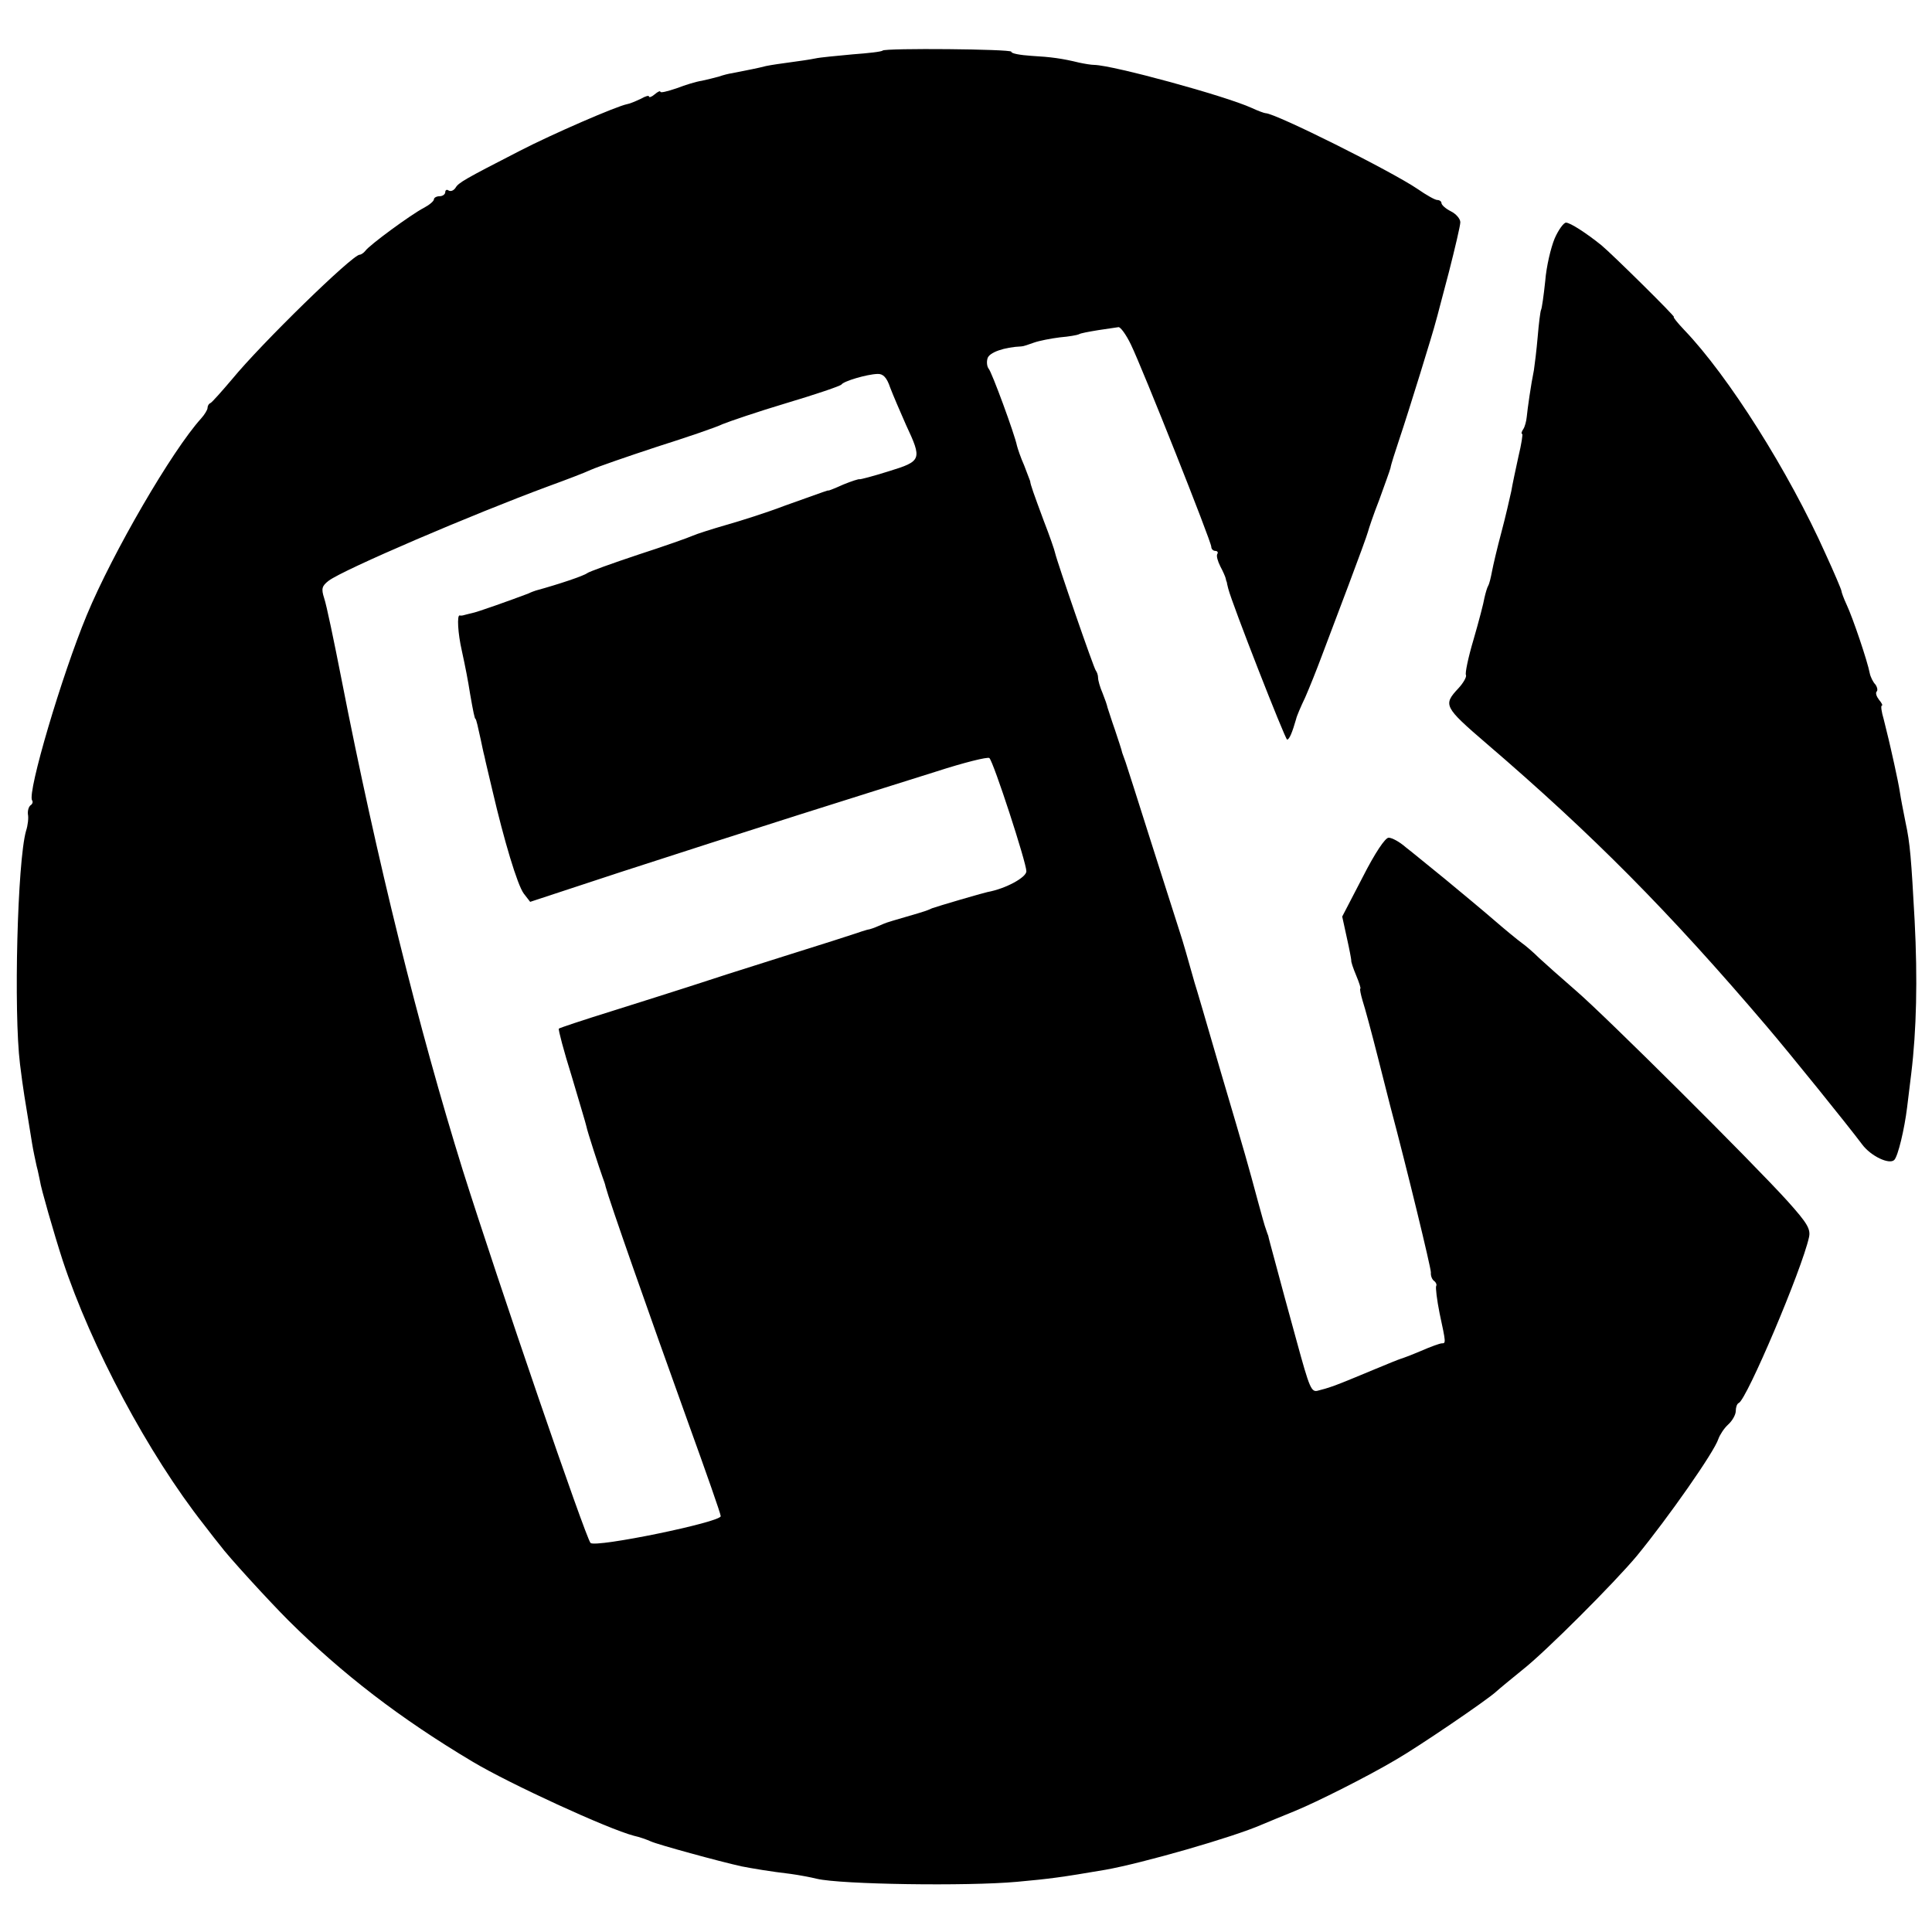
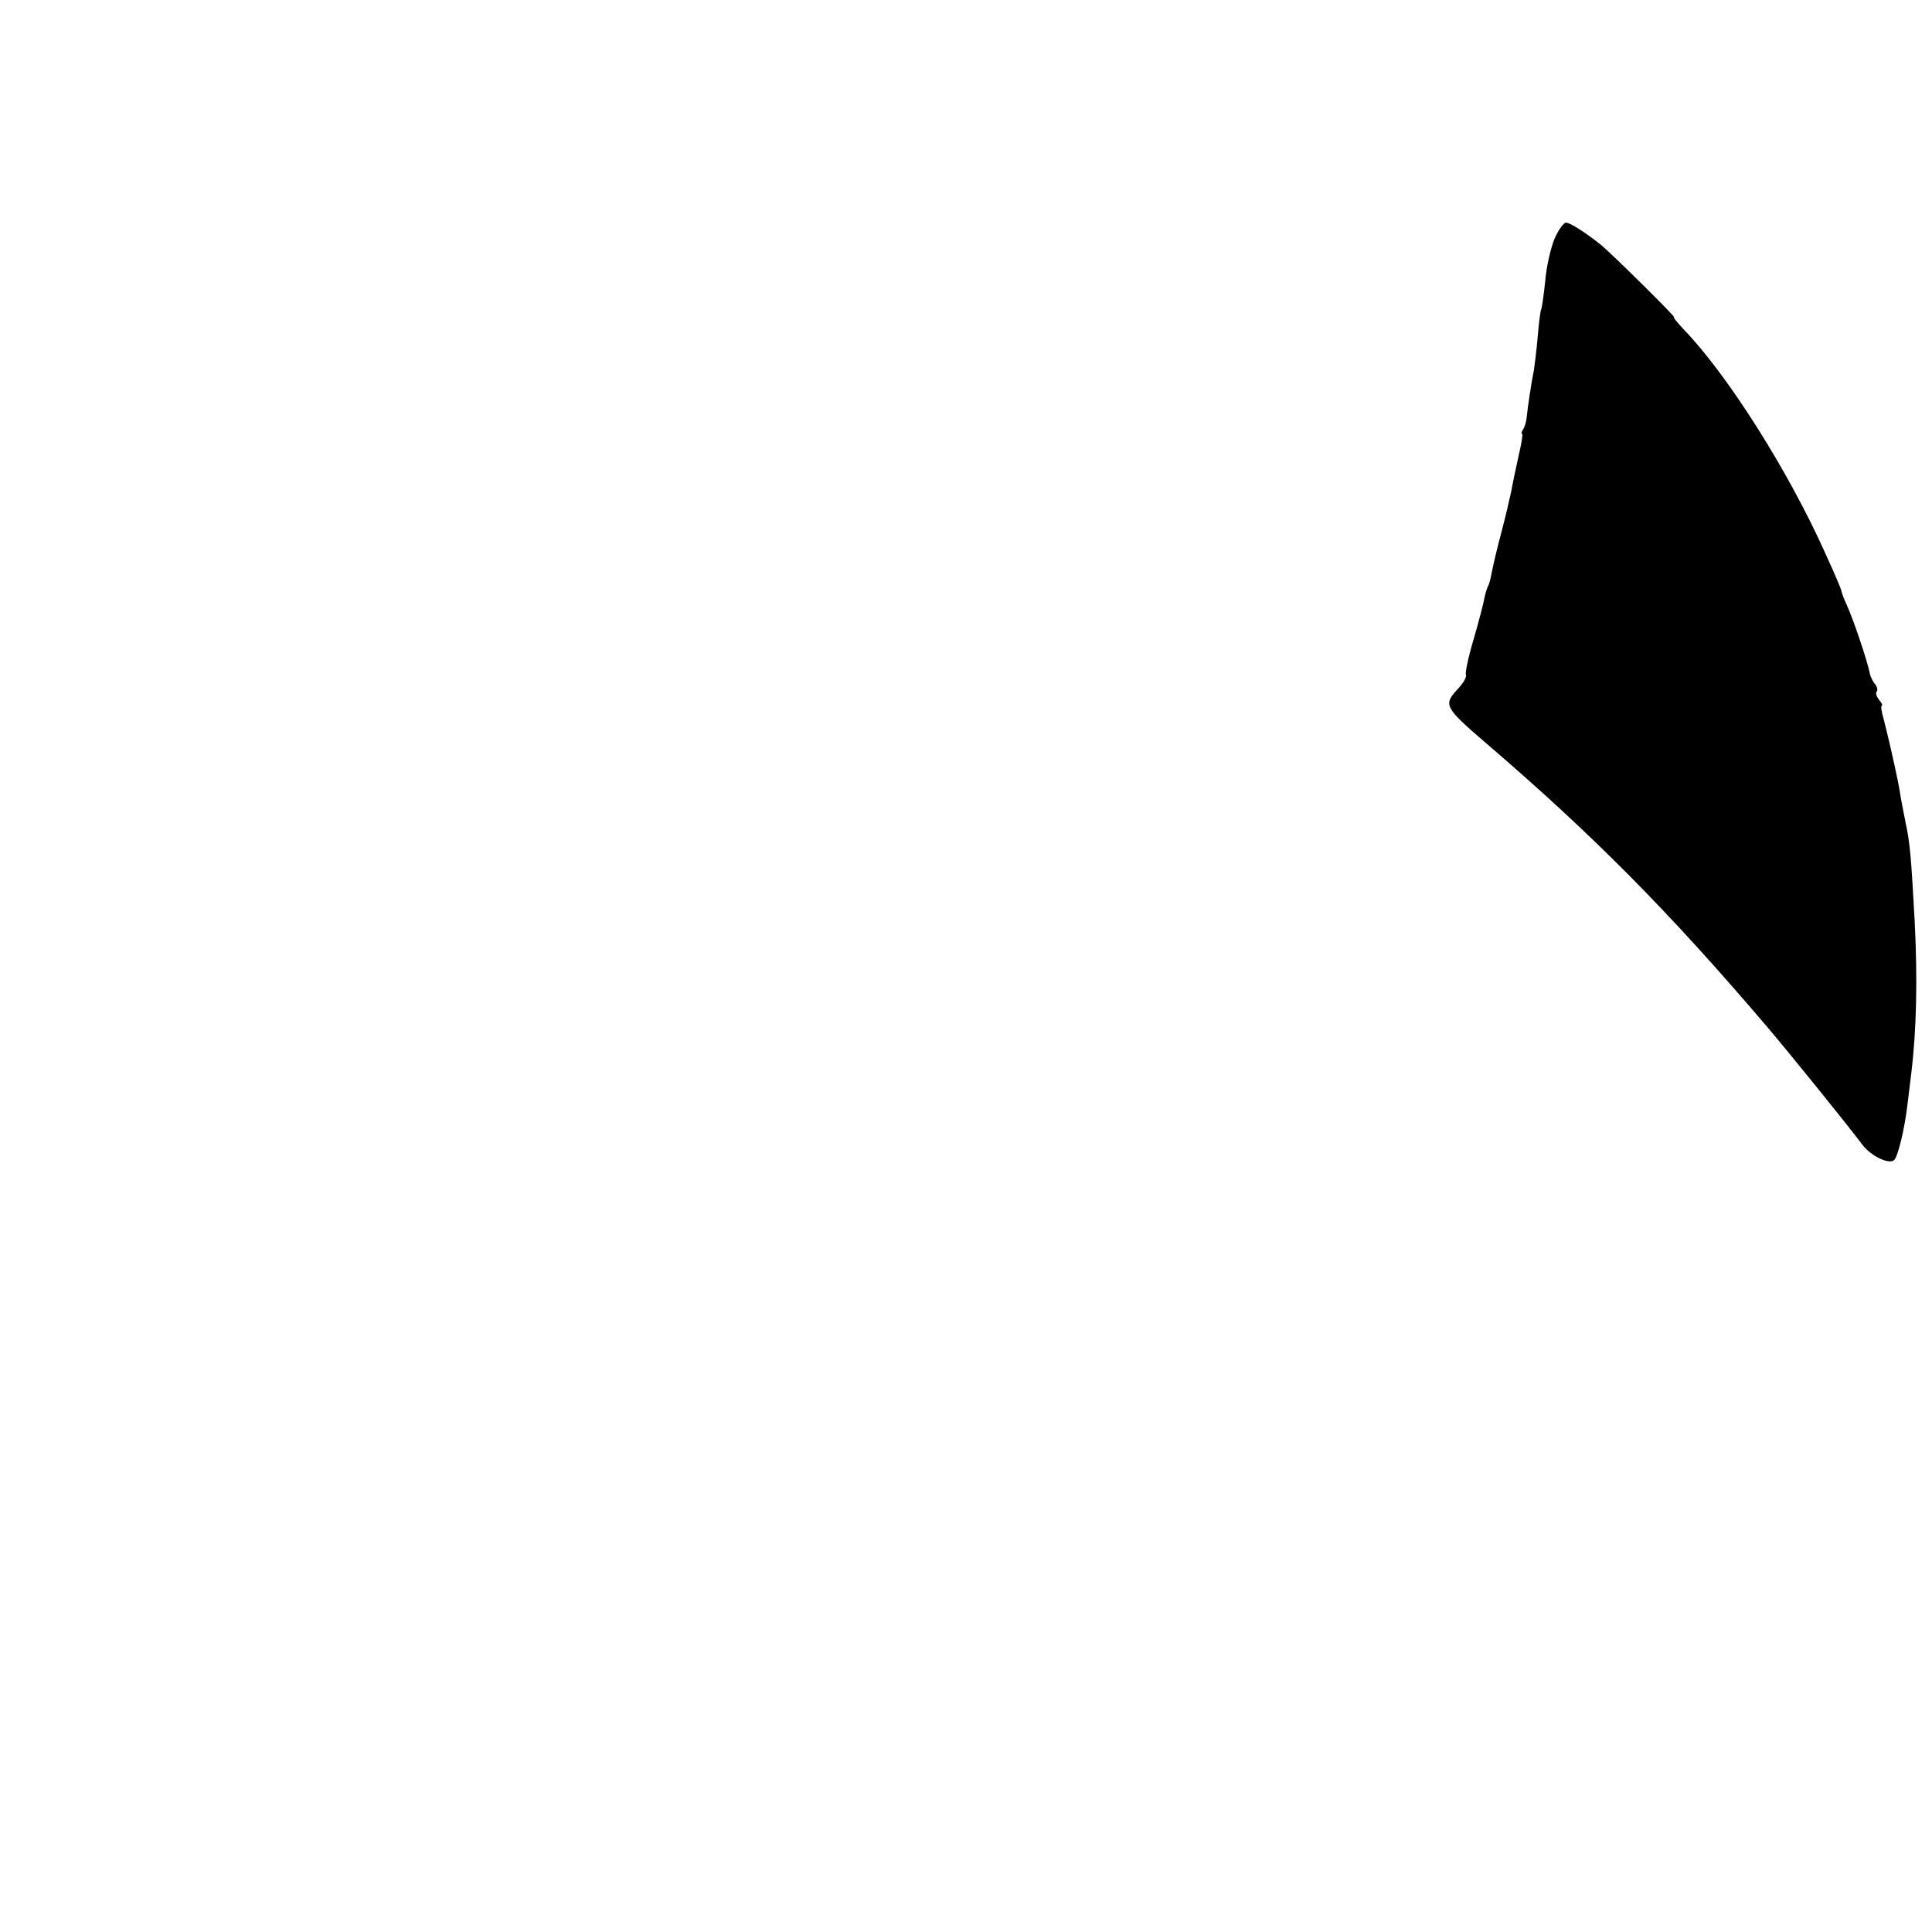
<svg xmlns="http://www.w3.org/2000/svg" version="1.0" width="512pt" height="512pt" viewBox="0 0 512 512" preserveAspectRatio="xMidYMid meet">
  <g transform="translate(0,512) scale(0.1,-0.1)" fill="#000000" stroke="none">
-     <path d="M2339 4986 c-2 -3 -38 -7 -79 -10 -42 -4 -87 -8 -100 -11 -14 -3 -43 -7 -65 -10 -22 -3 -51 -7 -65 -10 -23 -6 -45 -10 -90 -19 -8 -1 -24 -5 -35 -9 -11 -3 -31 -8 -45 -11 -14 -2 -44 -11 -67 -20 -24 -8 -43 -13 -43 -9 0 3 -7 0 -15 -7 -8 -7 -15 -9 -15 -6 0 4 -10 1 -22 -6 -13 -6 -29 -13 -36 -14 -27 -5 -198 -79 -285 -124 -146 -75 -162 -84 -170 -98 -5 -7 -12 -10 -18 -7 -5 4 -9 1 -9 -4 0 -6 -7 -11 -15 -11 -8 0 -15 -4 -15 -8 0 -5 -12 -15 -27 -23 -33 -17 -145 -99 -155 -114 -4 -5 -11 -10 -15 -10 -20 -1 -260 -235 -338 -330 -28 -33 -53 -61 -57 -63 -5 -2 -8 -8 -8 -13 0 -5 -8 -18 -17 -28 -77 -85 -234 -355 -303 -521 -66 -159 -158 -470 -145 -491 3 -4 1 -10 -4 -13 -5 -4 -8 -14 -7 -24 2 -9 0 -29 -5 -44 -23 -81 -33 -480 -16 -618 9 -72 11 -81 32 -210 3 -19 9 -46 12 -60 4 -14 7 -32 9 -40 2 -17 37 -139 60 -210 76 -230 227 -513 374 -700 19 -25 38 -49 43 -55 21 -29 129 -147 182 -200 142 -141 295 -259 488 -374 97 -58 358 -178 427 -196 14 -3 34 -10 45 -15 17 -8 181 -53 240 -66 25 -5 78 -14 130 -20 22 -3 54 -9 70 -13 63 -15 398 -20 530 -8 88 8 118 12 235 32 96 17 338 86 415 120 17 7 55 23 85 35 59 24 196 93 270 137 59 34 240 157 265 180 11 10 43 36 70 58 60 47 243 230 303 302 82 100 205 275 216 310 4 11 15 28 26 38 11 10 20 26 20 36 0 9 3 19 8 21 21 9 167 353 186 439 5 22 -5 38 -56 95 -94 104 -484 492 -562 559 -38 33 -82 72 -97 86 -15 15 -36 33 -46 40 -11 8 -44 35 -74 61 -30 26 -88 74 -129 108 -41 33 -88 72 -105 85 -16 14 -36 25 -45 25 -9 0 -36 -40 -69 -105 l-54 -104 12 -55 c7 -31 12 -58 12 -61 -1 -3 5 -21 13 -40 8 -19 13 -35 11 -35 -2 0 1 -15 6 -32 6 -18 24 -85 40 -148 16 -63 31 -122 33 -130 45 -169 108 -429 108 -442 -1 -10 4 -20 9 -23 5 -4 7 -10 5 -13 -2 -4 2 -37 9 -72 17 -79 17 -80 6 -80 -5 0 -30 -9 -55 -20 -26 -11 -50 -20 -54 -21 -4 -1 -36 -14 -72 -29 -79 -33 -102 -42 -115 -46 -5 -2 -19 -6 -31 -9 -19 -6 -23 4 -58 132 -21 76 -46 168 -56 206 -10 37 -19 70 -19 72 -1 3 -4 10 -6 17 -3 7 -12 40 -21 73 -28 104 -31 115 -99 345 -36 124 -67 230 -69 235 -19 67 -30 107 -41 140 -7 22 -41 128 -75 235 -34 107 -64 202 -67 210 -3 8 -7 20 -9 25 -1 6 -10 33 -19 60 -10 28 -18 55 -20 60 -1 6 -7 23 -13 38 -7 16 -12 34 -12 41 0 7 -3 15 -6 19 -5 5 -102 286 -108 312 -1 6 -14 44 -30 85 -27 73 -35 95 -36 105 -1 3 -8 21 -16 42 -9 20 -17 44 -19 52 -6 30 -67 196 -75 204 -4 5 -6 17 -3 27 4 16 44 30 90 32 5 0 19 5 33 10 14 5 45 11 69 14 24 2 46 6 50 8 4 3 27 7 51 11 25 4 49 7 54 8 5 1 20 -19 33 -46 31 -64 213 -522 213 -536 0 -6 5 -11 11 -11 5 0 8 -4 5 -8 -3 -5 1 -19 8 -33 7 -13 13 -27 14 -31 1 -5 2 -9 3 -10 0 -2 2 -10 4 -18 10 -40 151 -400 156 -400 6 0 14 20 24 55 1 6 12 32 24 57 11 25 31 75 44 110 13 34 45 119 71 188 26 69 49 132 51 140 2 8 15 47 30 85 14 39 28 77 30 85 1 8 12 42 23 75 24 71 91 288 97 313 3 9 18 69 35 132 16 63 30 122 30 131 0 9 -11 22 -25 29 -14 7 -25 17 -25 22 0 4 -5 8 -11 8 -6 0 -29 13 -52 29 -69 47 -377 201 -403 201 -3 0 -20 6 -37 14 -70 32 -367 113 -417 114 -8 0 -26 3 -40 6 -45 11 -74 15 -127 18 -29 2 -53 6 -53 11 0 7 -333 10 -341 3z m20 -893 c8 -21 27 -65 42 -99 43 -92 42 -96 -46 -123 -41 -13 -76 -22 -77 -21 -2 1 -21 -5 -43 -14 -22 -10 -40 -17 -40 -16 0 1 -1 1 -115 -40 -47 -18 -116 -40 -155 -51 -38 -11 -79 -24 -90 -29 -11 -5 -76 -28 -144 -50 -69 -23 -130 -45 -135 -49 -9 -7 -74 -29 -136 -46 -3 -1 -12 -4 -20 -8 -45 -17 -137 -50 -150 -52 -8 -2 -17 -4 -20 -5 -3 -1 -8 -2 -12 -1 -7 1 -5 -46 6 -94 10 -46 16 -77 22 -115 8 -46 12 -65 14 -65 1 0 3 -7 5 -15 2 -8 6 -26 9 -40 3 -14 7 -34 10 -45 2 -11 12 -51 21 -90 31 -133 66 -250 83 -273 l17 -22 240 79 c132 43 344 111 470 151 127 40 291 92 365 115 74 24 138 40 142 36 11 -10 98 -277 98 -300 0 -16 -54 -46 -103 -55 -18 -4 -130 -37 -147 -43 -8 -4 -17 -7 -20 -8 -3 -1 -25 -8 -50 -15 -25 -7 -47 -14 -50 -15 -3 -1 -13 -5 -22 -9 -9 -4 -22 -9 -30 -10 -7 -2 -20 -6 -28 -9 -8 -3 -96 -31 -195 -62 -99 -31 -211 -67 -250 -80 -38 -12 -131 -42 -205 -65 -74 -23 -137 -44 -139 -46 -2 -2 13 -59 34 -126 20 -68 38 -127 39 -133 2 -12 35 -113 43 -135 3 -8 7 -19 8 -25 10 -38 110 -323 219 -626 47 -130 86 -241 86 -247 0 -16 -331 -84 -345 -71 -13 14 -245 691 -339 989 -116 373 -227 819 -321 1300 -20 102 -40 198 -46 215 -8 25 -6 32 12 46 40 30 381 176 584 251 44 16 94 35 111 43 18 8 96 35 175 61 79 25 158 52 174 60 17 7 93 33 170 56 77 23 142 45 145 49 6 9 67 27 95 28 15 1 25 -9 34 -36z" />
-     <path d="M4120 4488 c-10 -24 -22 -74 -25 -113 -4 -38 -9 -73 -11 -76 -2 -4 -6 -36 -9 -72 -3 -35 -8 -75 -10 -88 -8 -39 -17 -103 -19 -124 -1 -11 -5 -26 -9 -32 -5 -7 -6 -13 -3 -13 2 0 -2 -27 -10 -60 -7 -32 -16 -74 -19 -92 -4 -18 -15 -67 -26 -108 -11 -41 -22 -88 -25 -104 -3 -16 -7 -33 -10 -38 -3 -5 -7 -19 -10 -32 -2 -13 -15 -63 -29 -111 -14 -47 -23 -90 -20 -94 2 -5 -7 -21 -20 -35 -41 -44 -39 -49 75 -147 282 -242 484 -446 742 -749 63 -74 214 -261 253 -313 23 -31 72 -54 85 -41 10 10 27 82 34 139 2 17 7 57 11 90 14 115 17 250 9 405 -9 164 -12 205 -24 260 -6 30 -13 66 -15 80 -2 14 -9 48 -15 75 -6 28 -13 57 -15 66 -2 9 -8 33 -13 53 -6 20 -8 36 -5 36 3 0 0 7 -7 15 -7 9 -10 18 -7 22 4 3 2 12 -3 19 -6 6 -13 20 -15 30 -6 32 -45 147 -61 181 -8 17 -14 34 -14 37 0 3 -19 48 -42 98 -97 217 -257 471 -375 594 -18 19 -30 34 -27 34 5 0 -162 165 -192 190 -41 33 -83 60 -94 60 -6 0 -20 -19 -30 -42z" />
+     <path d="M4120 4488 c-10 -24 -22 -74 -25 -113 -4 -38 -9 -73 -11 -76 -2 -4 -6 -36 -9 -72 -3 -35 -8 -75 -10 -88 -8 -39 -17 -103 -19 -124 -1 -11 -5 -26 -9 -32 -5 -7 -6 -13 -3 -13 2 0 -2 -27 -10 -60 -7 -32 -16 -74 -19 -92 -4 -18 -15 -67 -26 -108 -11 -41 -22 -88 -25 -104 -3 -16 -7 -33 -10 -38 -3 -5 -7 -19 -10 -32 -2 -13 -15 -63 -29 -111 -14 -47 -23 -90 -20 -94 2 -5 -7 -21 -20 -35 -41 -44 -39 -49 75 -147 282 -242 484 -446 742 -749 63 -74 214 -261 253 -313 23 -31 72 -54 85 -41 10 10 27 82 34 139 2 17 7 57 11 90 14 115 17 250 9 405 -9 164 -12 205 -24 260 -6 30 -13 66 -15 80 -2 14 -9 48 -15 75 -6 28 -13 57 -15 66 -2 9 -8 33 -13 53 -6 20 -8 36 -5 36 3 0 0 7 -7 15 -7 9 -10 18 -7 22 4 3 2 12 -3 19 -6 6 -13 20 -15 30 -6 32 -45 147 -61 181 -8 17 -14 34 -14 37 0 3 -19 48 -42 98 -97 217 -257 471 -375 594 -18 19 -30 34 -27 34 5 0 -162 165 -192 190 -41 33 -83 60 -94 60 -6 0 -20 -19 -30 -42" />
  </g>
</svg>